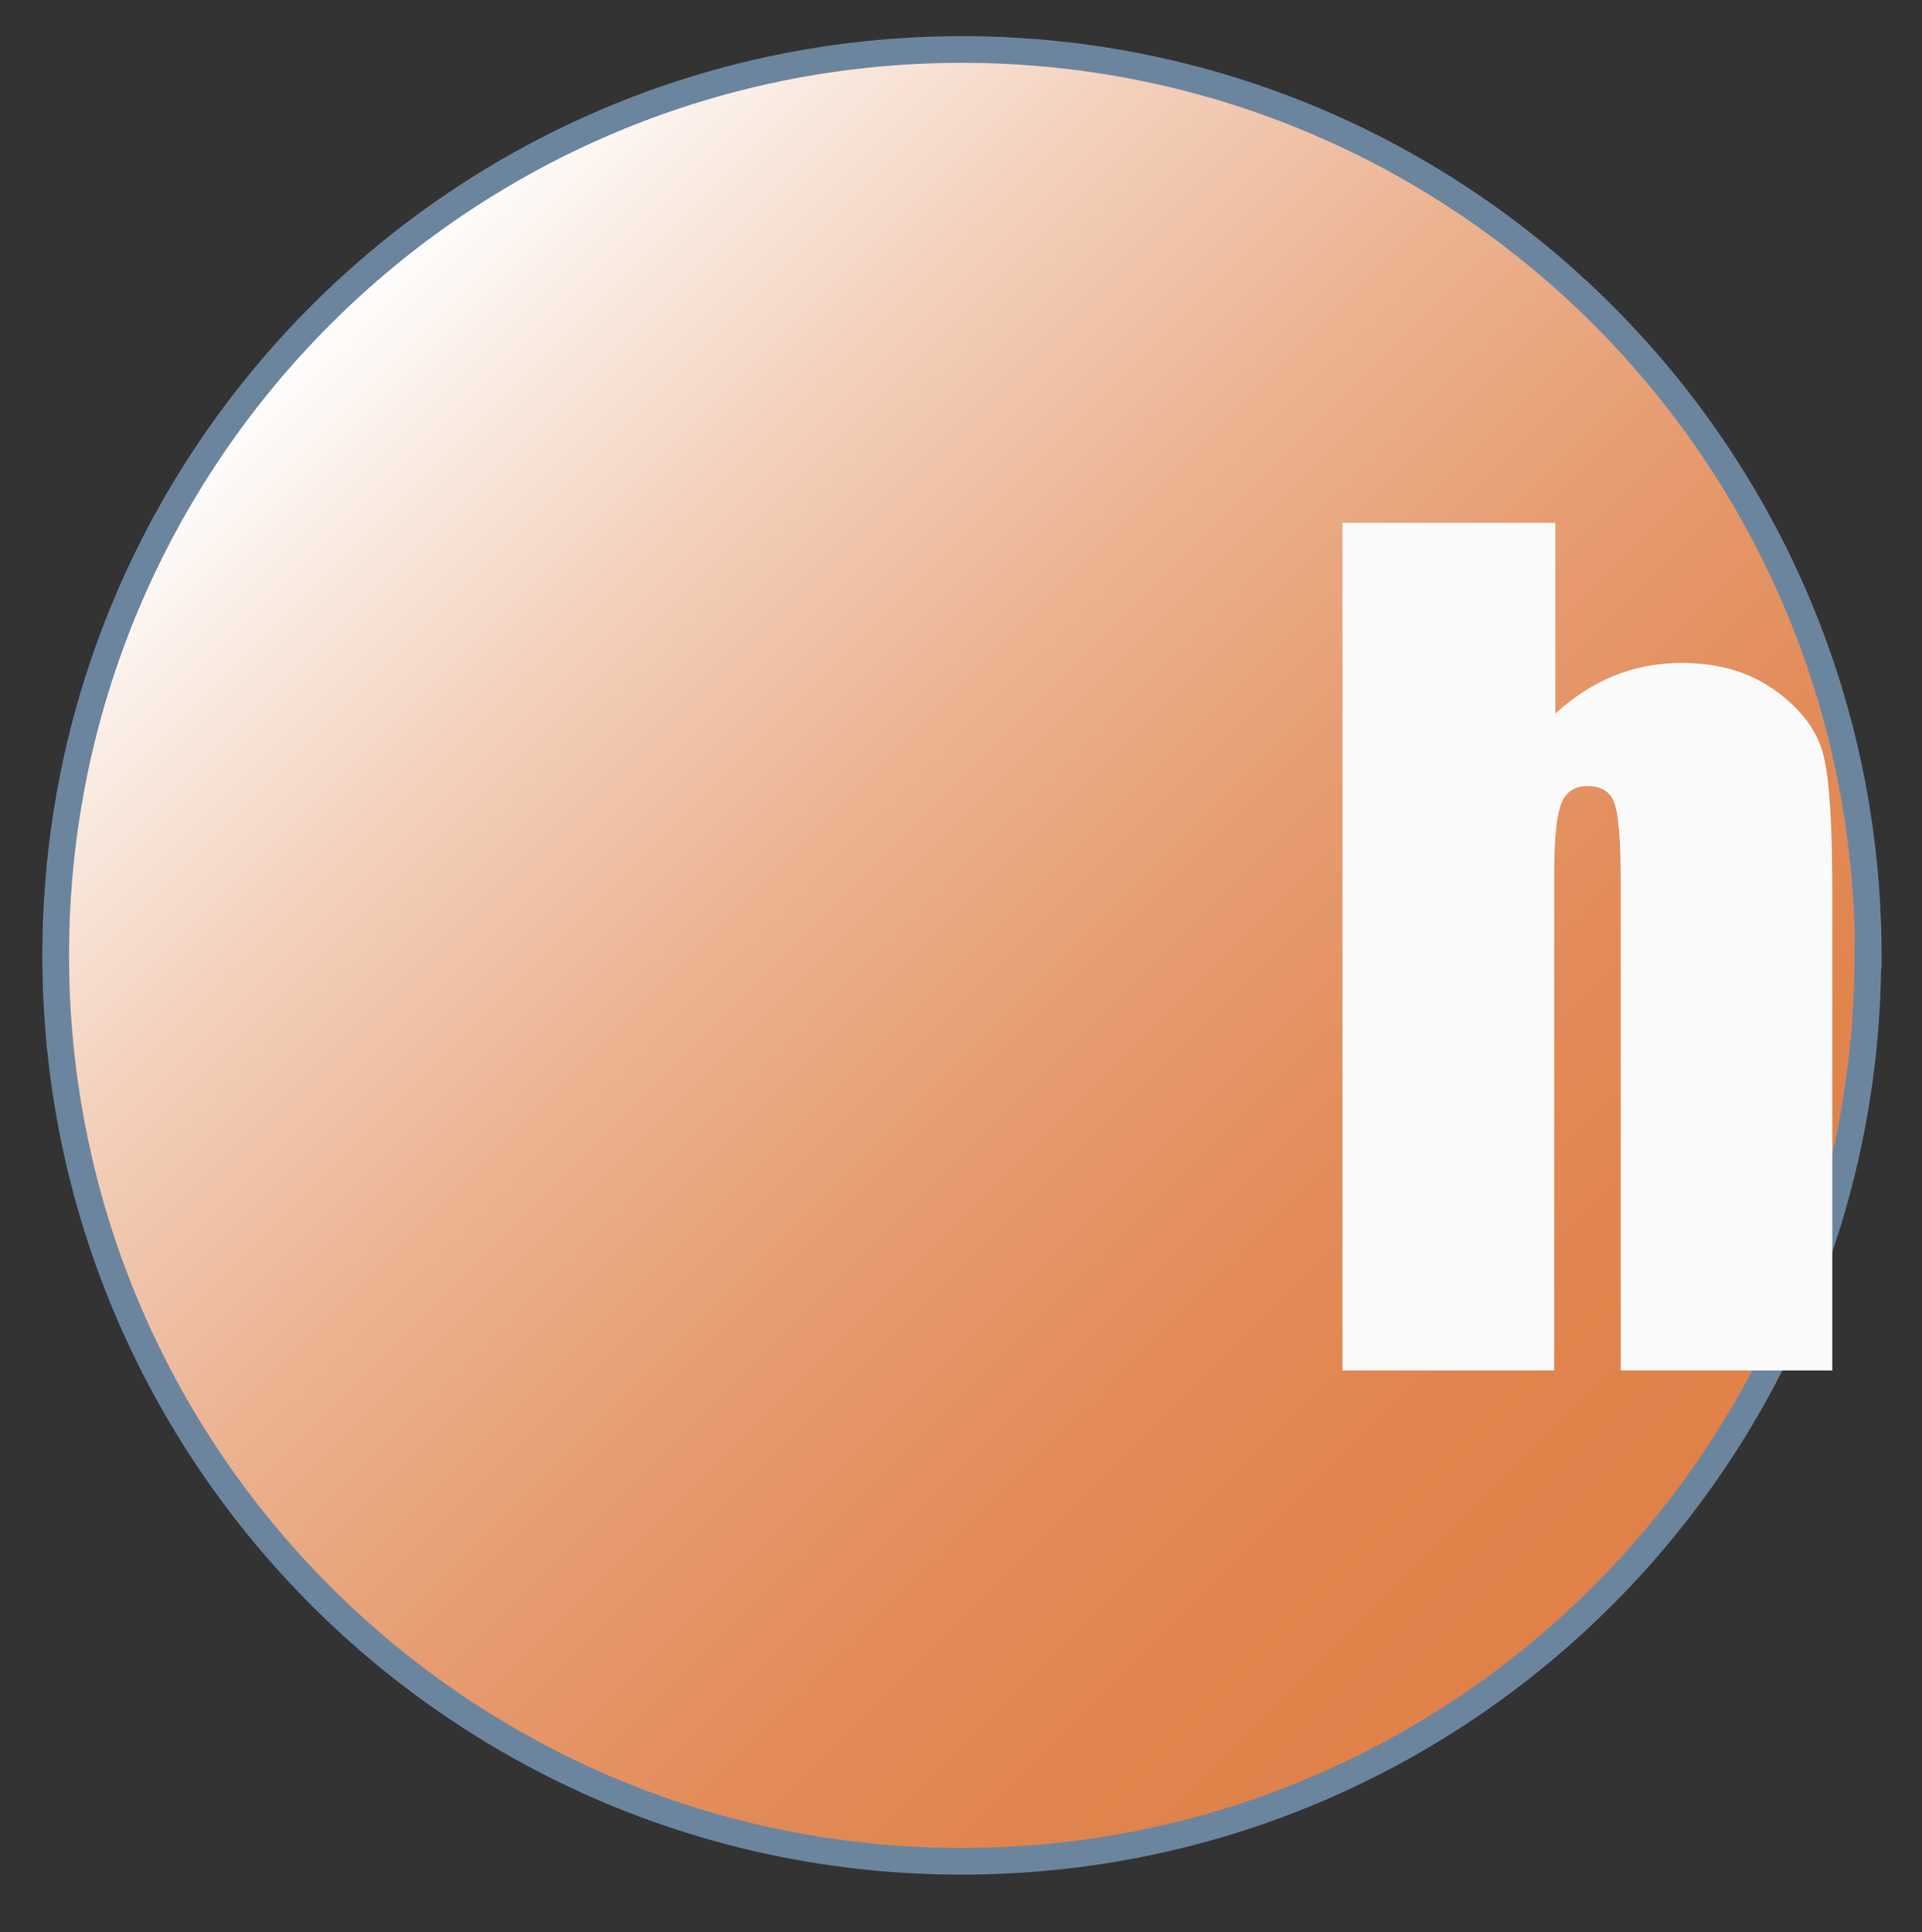
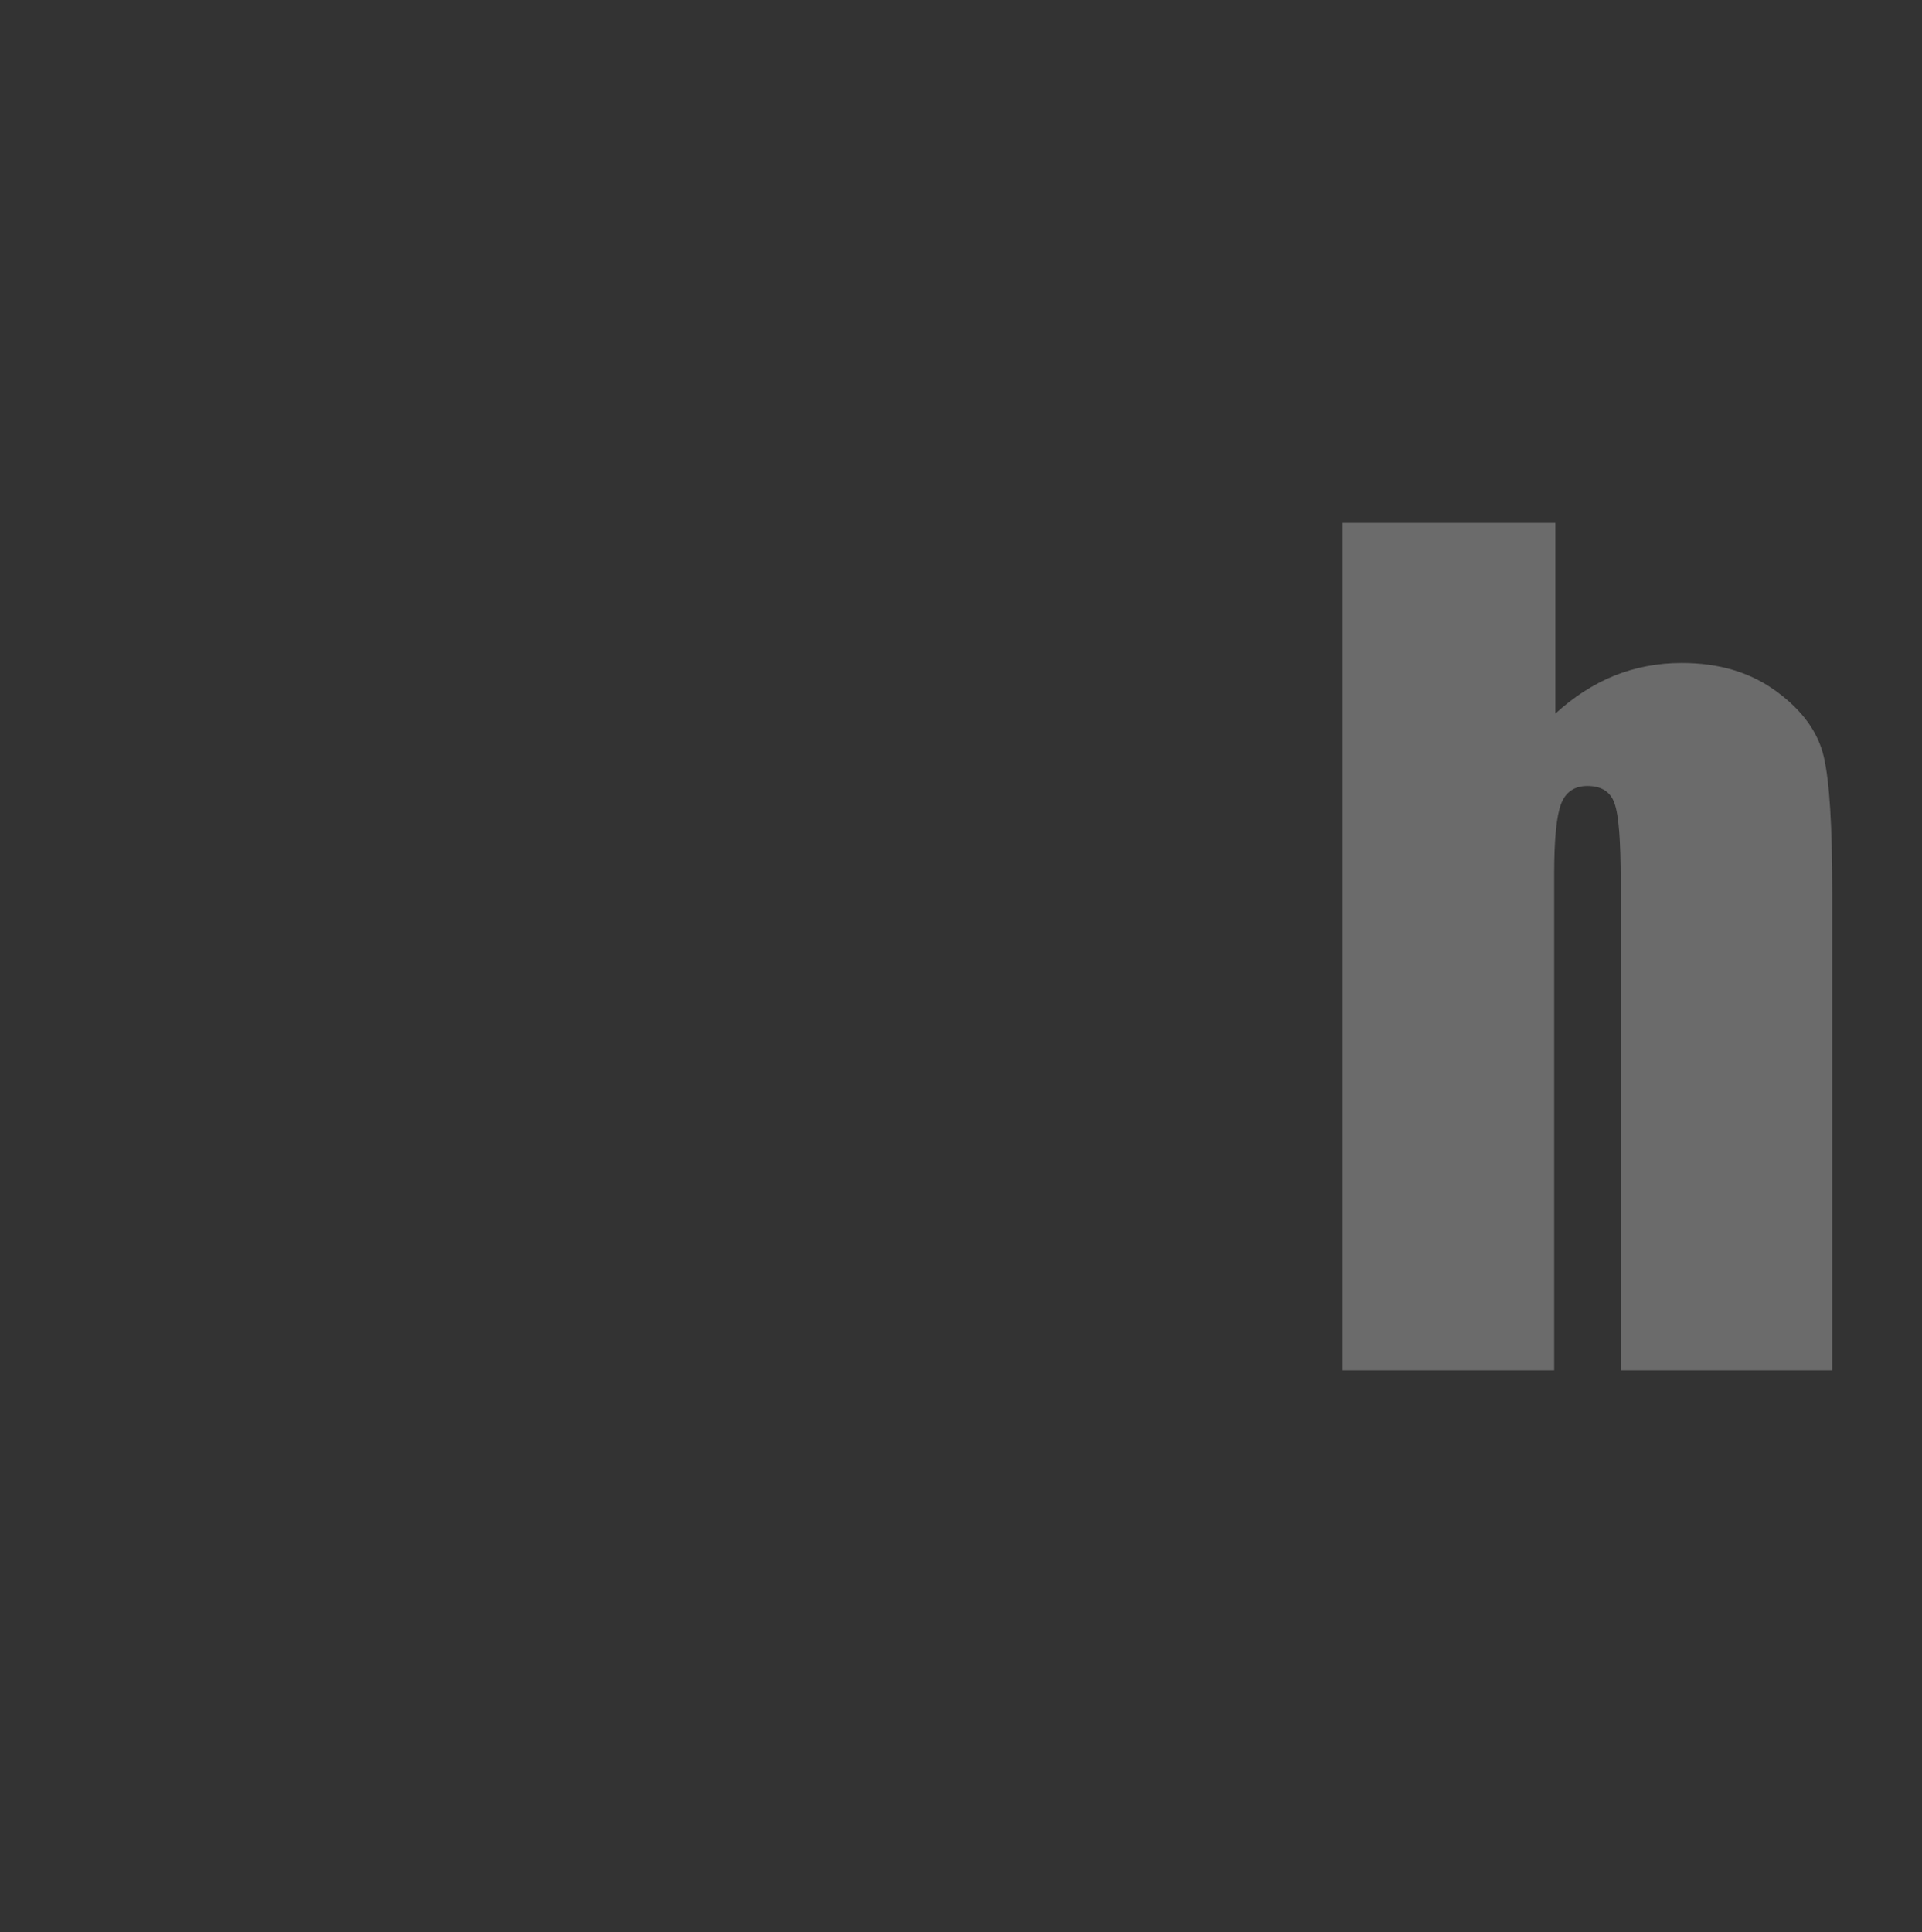
<svg xmlns="http://www.w3.org/2000/svg" id="Ebene_1" width="49.69" height="49.95" version="1.1" viewBox="0 0 49.69 49.95">
  <rect x="0" y="0" width="49.69" height="49.95" fill="#333333" stroke="none" />
  <defs>
    <style>
      .st0 {
        fill: #fff;
      }

      .st1 {
        opacity: .3;
      }

      .st2 {
        fill: url(#linear-gradient);
        fill-rule: evenodd;
        stroke: #6c859e;
        stroke-width: .69px;
      }

      .st3 {
        fill: #ededed;
      }
    </style>
    <linearGradient id="linear-gradient" x1="8.3" y1="8.14" x2="41.43" y2="41.27" gradientUnits="userSpaceOnUse">
      <stop offset="0" stop-color="#fff" />
      <stop offset=".06" stop-color="#fbf2ec" />
      <stop offset=".23" stop-color="#f3cfba" />
      <stop offset=".4" stop-color="#ecb391" />
      <stop offset=".56" stop-color="#e79d72" />
      <stop offset=".72" stop-color="#e38d5b" />
      <stop offset=".87" stop-color="#e0844d" />
      <stop offset="1" stop-color="#e08149" />
    </linearGradient>
  </defs>
-   <path class="st2" d="M48.29,24.7c0,12.94-10.49,23.42-23.43,23.42S1.44,37.64,1.44,24.7,11.93,1.28,24.87,1.28s23.43,10.49,23.43,23.42Z" />
-   <path class="st0" d="M40.21,13.52v4.93c.47-.43.98-.76,1.52-.98.55-.22,1.13-.33,1.75-.33.96,0,1.77.24,2.44.73.67.49,1.08,1.05,1.23,1.69.15.64.22,1.8.22,3.49v12.38h-5.47v-12.64c0-1.05-.05-1.72-.16-2.02-.1-.3-.34-.45-.7-.45-.33,0-.56.15-.68.46-.12.31-.18.92-.18,1.83v12.82h-5.47V13.52h5.47Z" />
  <g class="st1">
    <path class="st3" d="M40.21,13.52v4.93c.47-.43.98-.76,1.52-.98.55-.22,1.13-.33,1.75-.33.96,0,1.77.24,2.44.73.67.49,1.08,1.05,1.23,1.69.15.64.22,1.8.22,3.49v12.38h-5.47v-12.64c0-1.05-.05-1.72-.16-2.02-.1-.3-.34-.45-.7-.45-.33,0-.56.15-.68.46-.12.31-.18.92-.18,1.83v12.82h-5.47V13.52h5.47Z" />
  </g>
</svg>